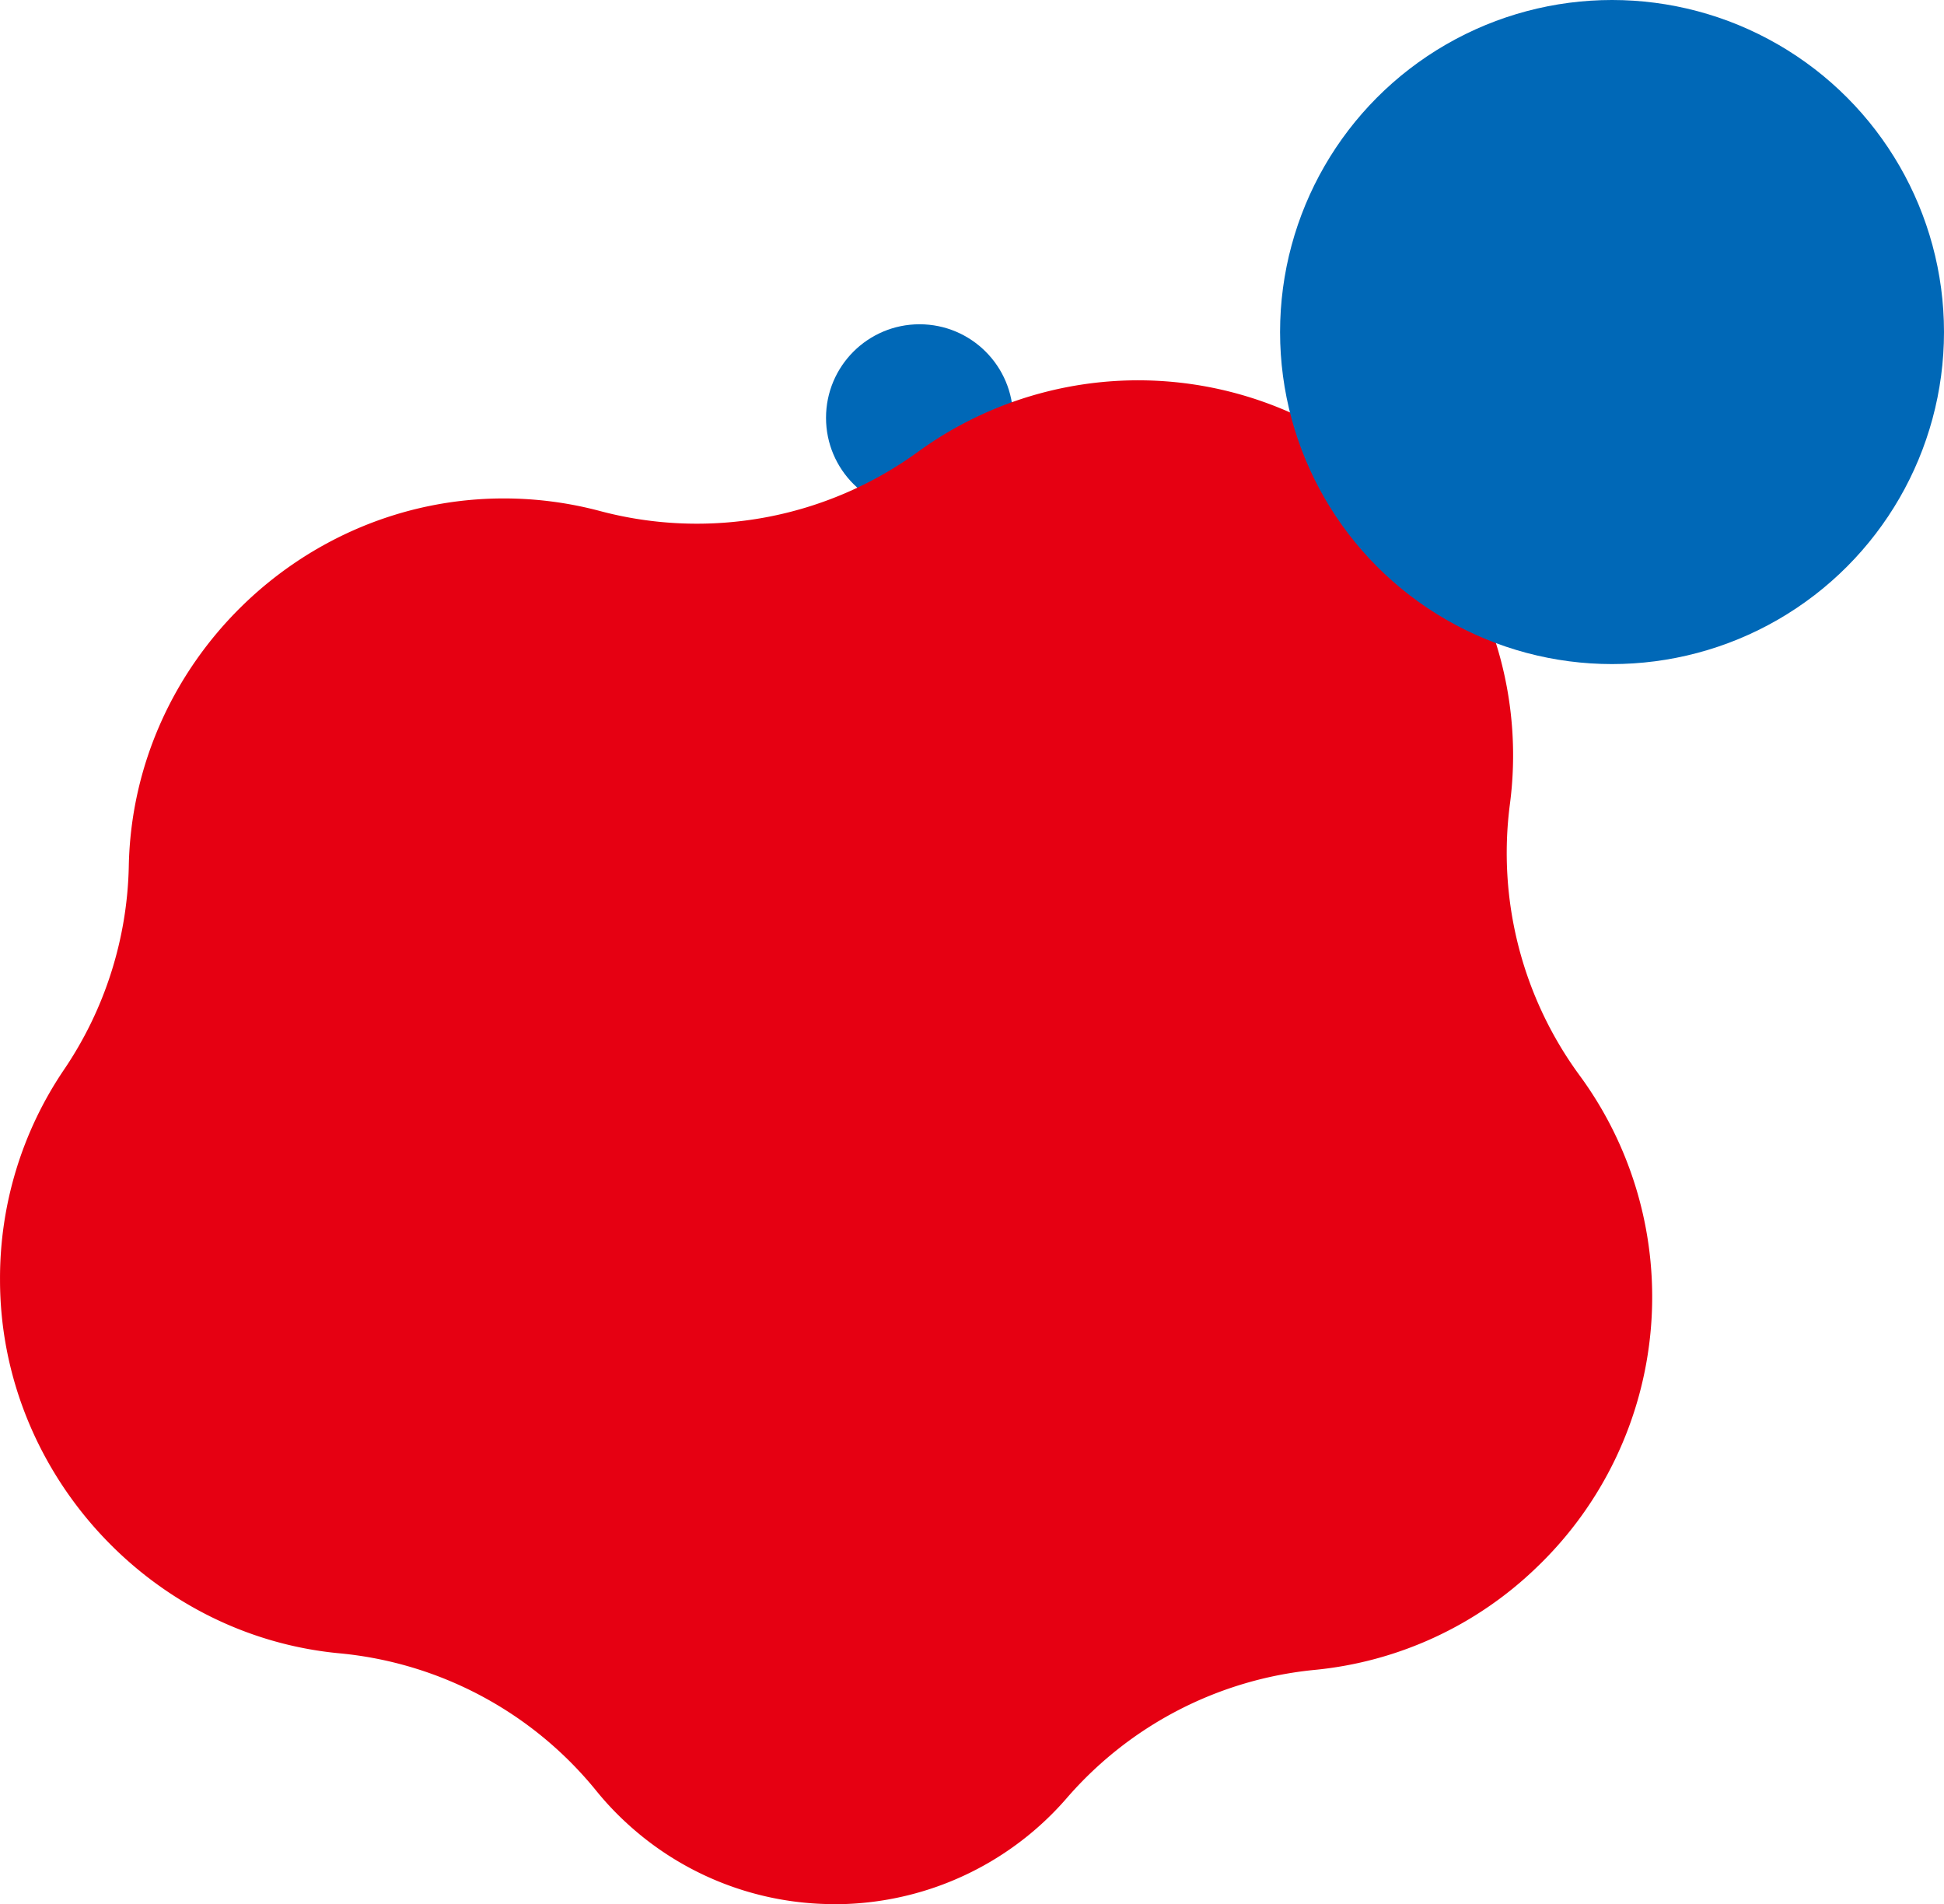
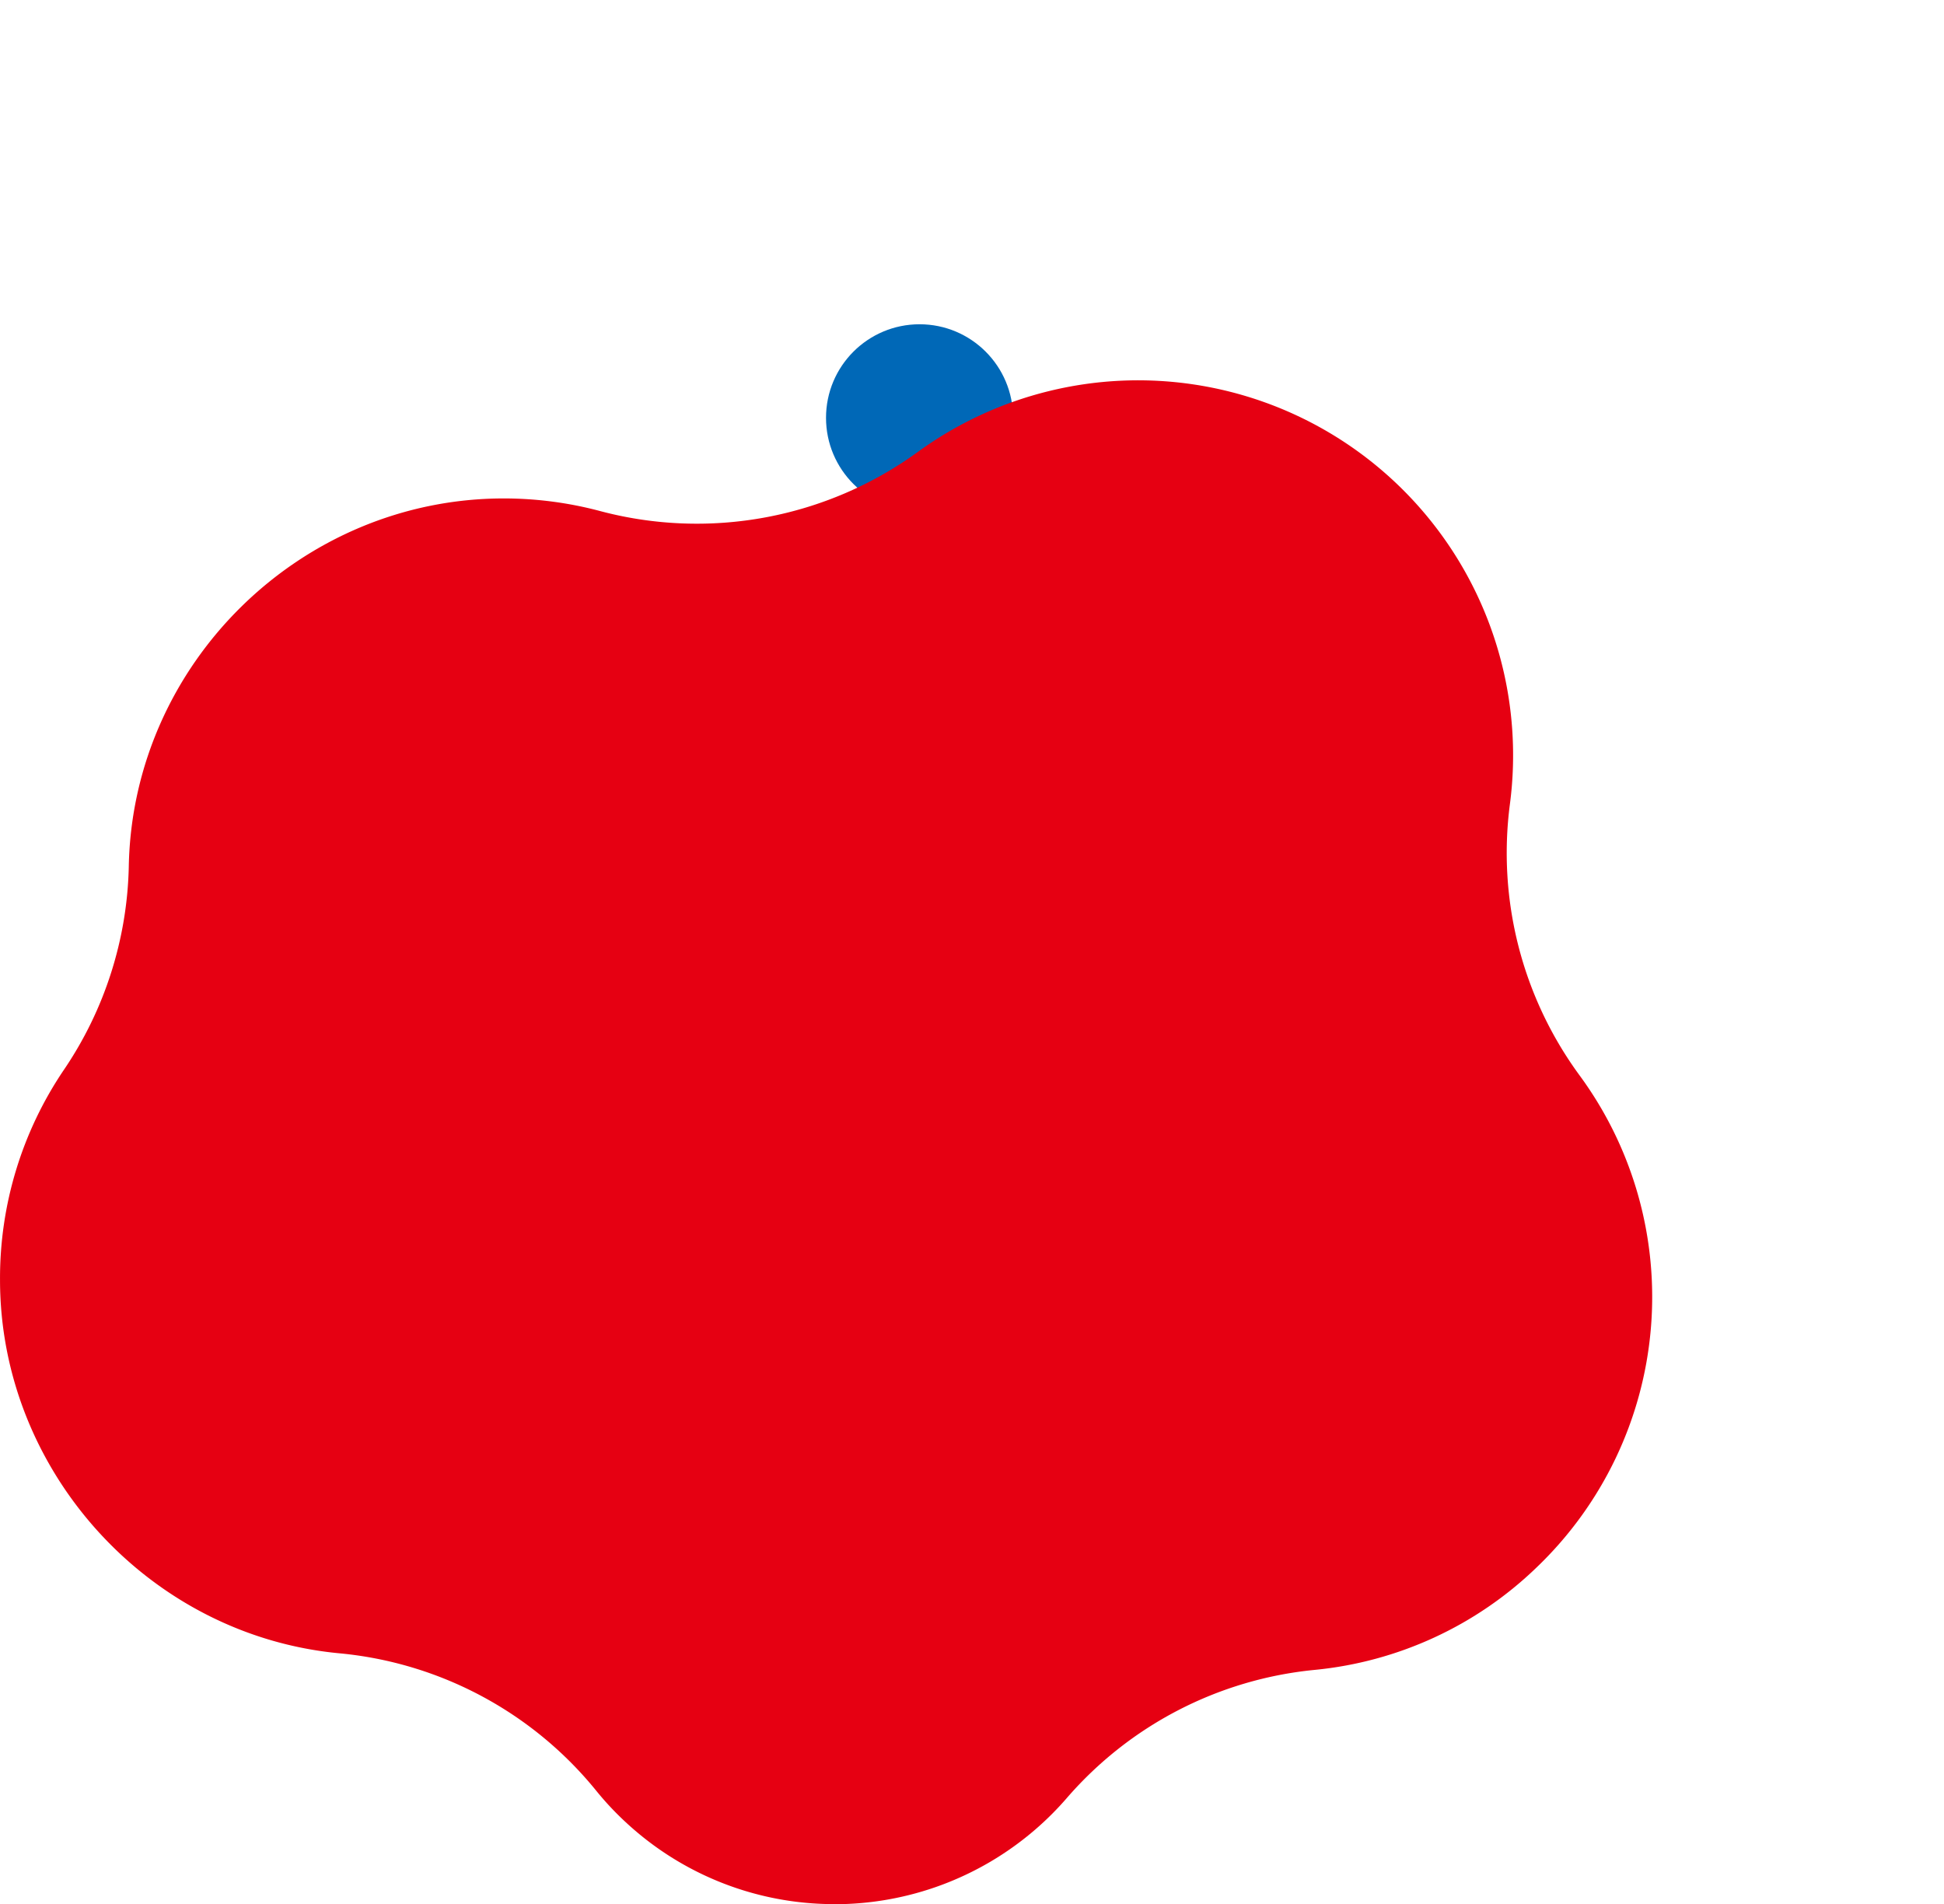
<svg xmlns="http://www.w3.org/2000/svg" width="420.493" height="411.796" viewBox="0 0 420.493 411.796">
  <g id="グループ_640" data-name="グループ 640" transform="translate(-1592 -137.142)">
    <ellipse id="楕円形_337" data-name="楕円形 337" cx="20.231" cy="20.231" rx="20.231" ry="20.231" transform="translate(1770.671 207.266)" fill="#0068b7" />
    <g id="グループ_637" data-name="グループ 637">
      <path id="パス_1570" data-name="パス 1570" d="M688.48,623.224a66.2,66.2,0,0,1-45.125-17.689,64.793,64.793,0,0,1-6.47-6.912,81.308,81.308,0,0,0-55.5-29.642c-41.155-3.866-73.4-39.327-73.4-80.754a80.3,80.3,0,0,1,13.8-45.4,81.3,81.3,0,0,0,14.054-44.117c.882-43.822,37.268-79.473,81.132-79.473a81.027,81.027,0,0,1,20.819,2.731,81.4,81.4,0,0,0,68.7-12.773,81.094,81.094,0,0,1,128.085,76.175,81.3,81.3,0,0,0,14.979,58.507,80.929,80.929,0,0,1-9.2,106.531,80.2,80.2,0,0,1-48.024,22.163,81.332,81.332,0,0,0-53.612,27.73,65.645,65.645,0,0,1-6.849,6.828,66.454,66.454,0,0,1-43.381,16.113" transform="translate(1084.02 -74.307)" fill="#e60012" />
-       <ellipse id="楕円形_341" data-name="楕円形 341" cx="71.805" cy="71.805" rx="71.805" ry="71.805" transform="translate(1868.883 137.142)" fill="#0068b7" />
    </g>
  </g>
</svg>